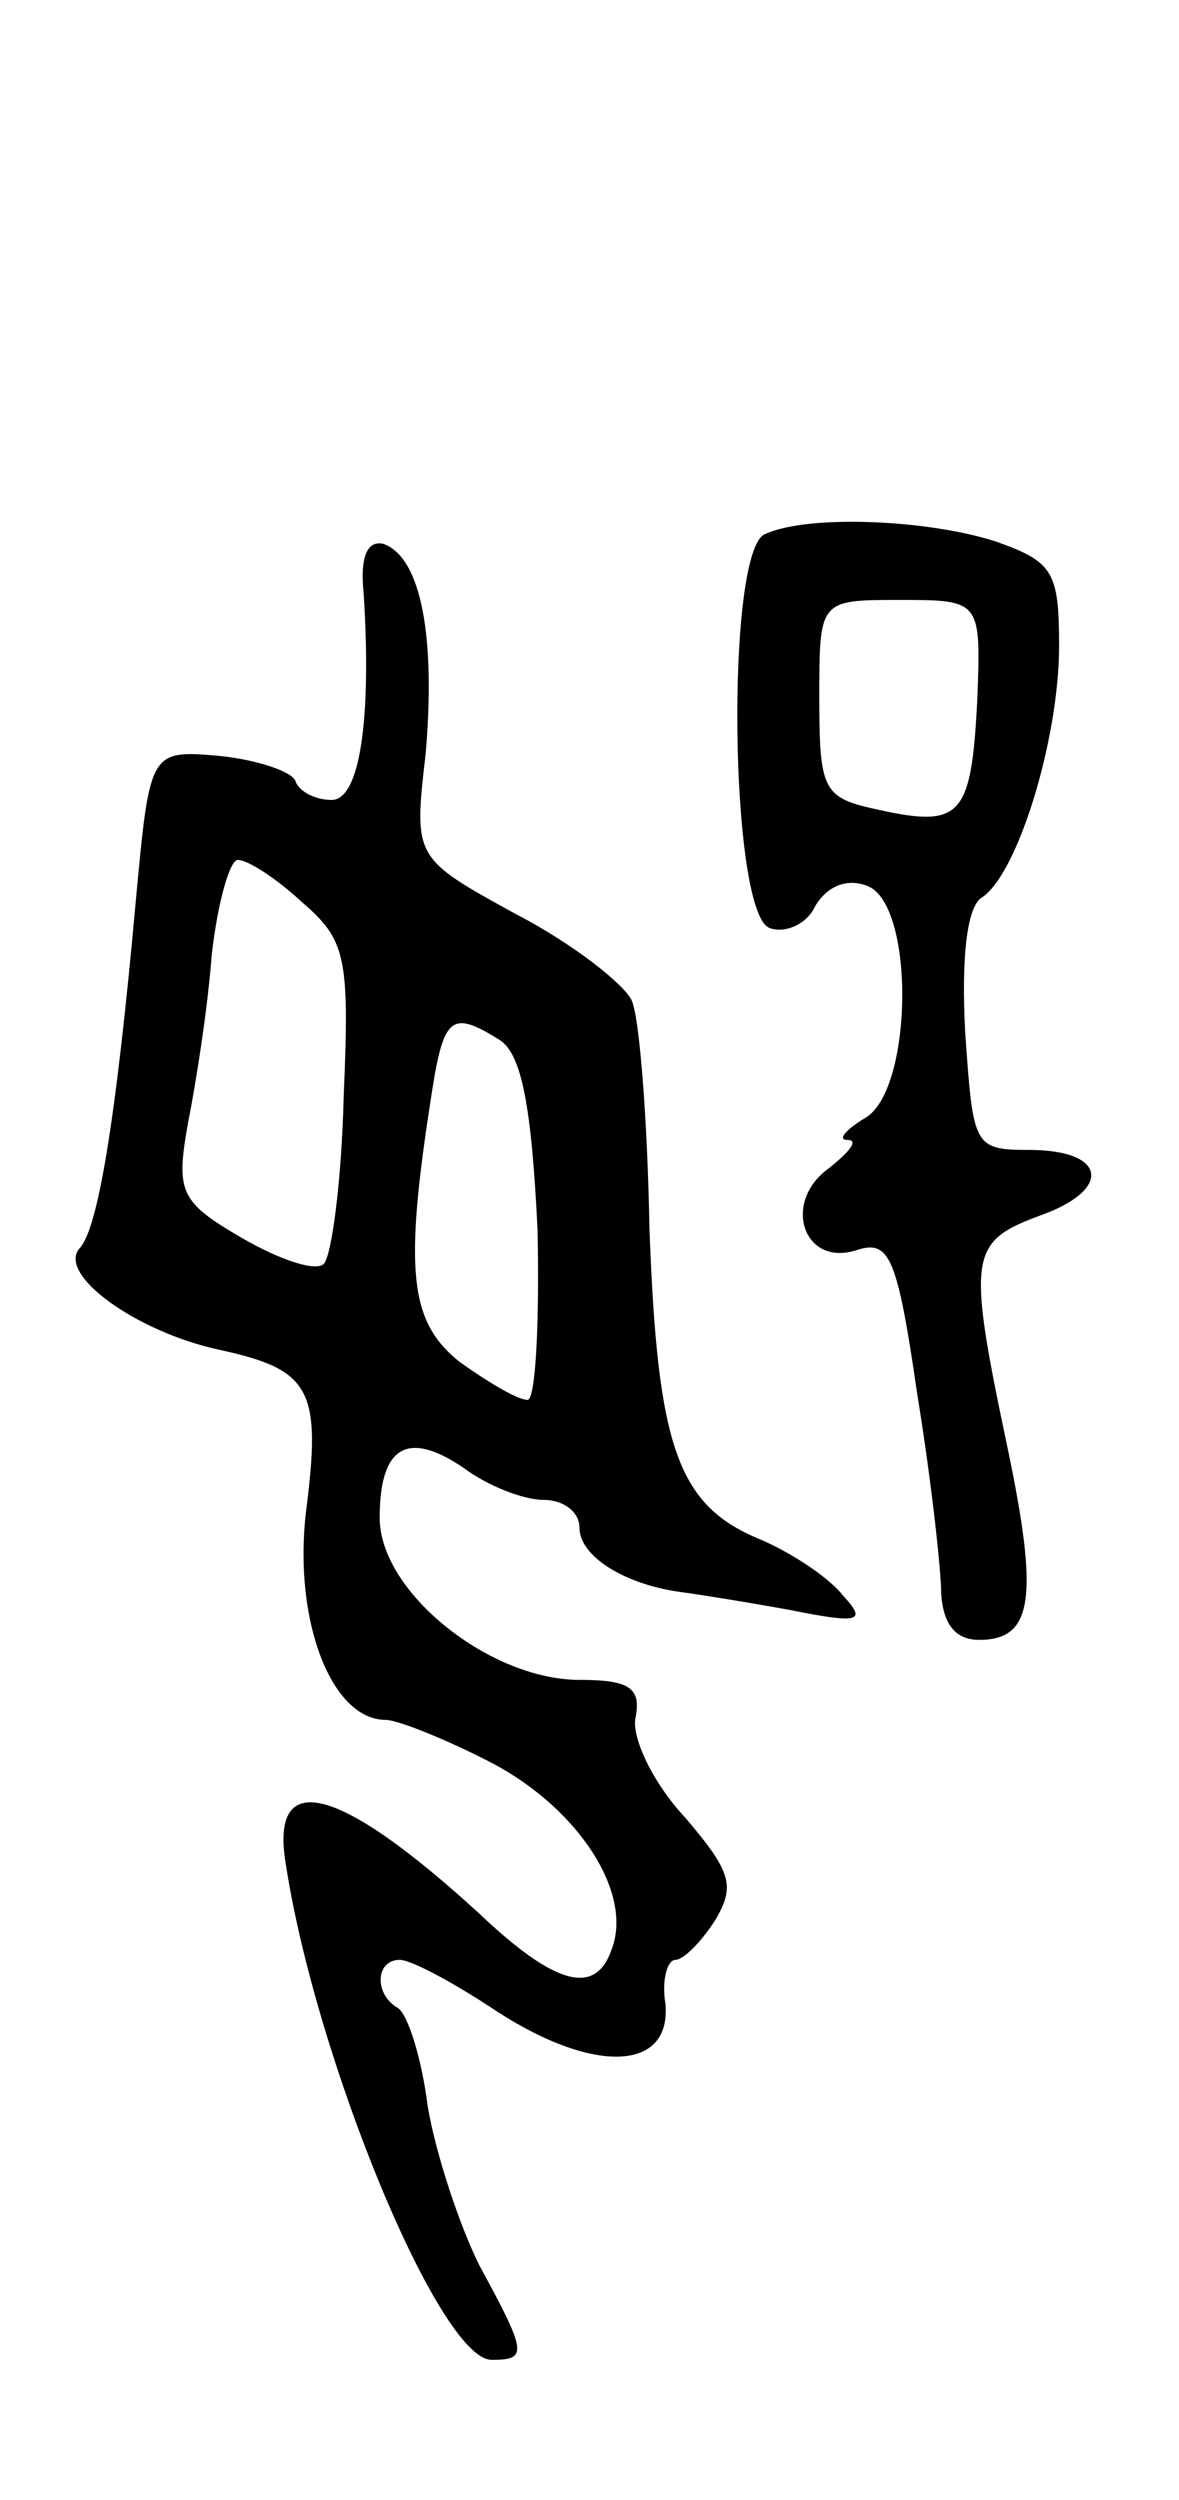
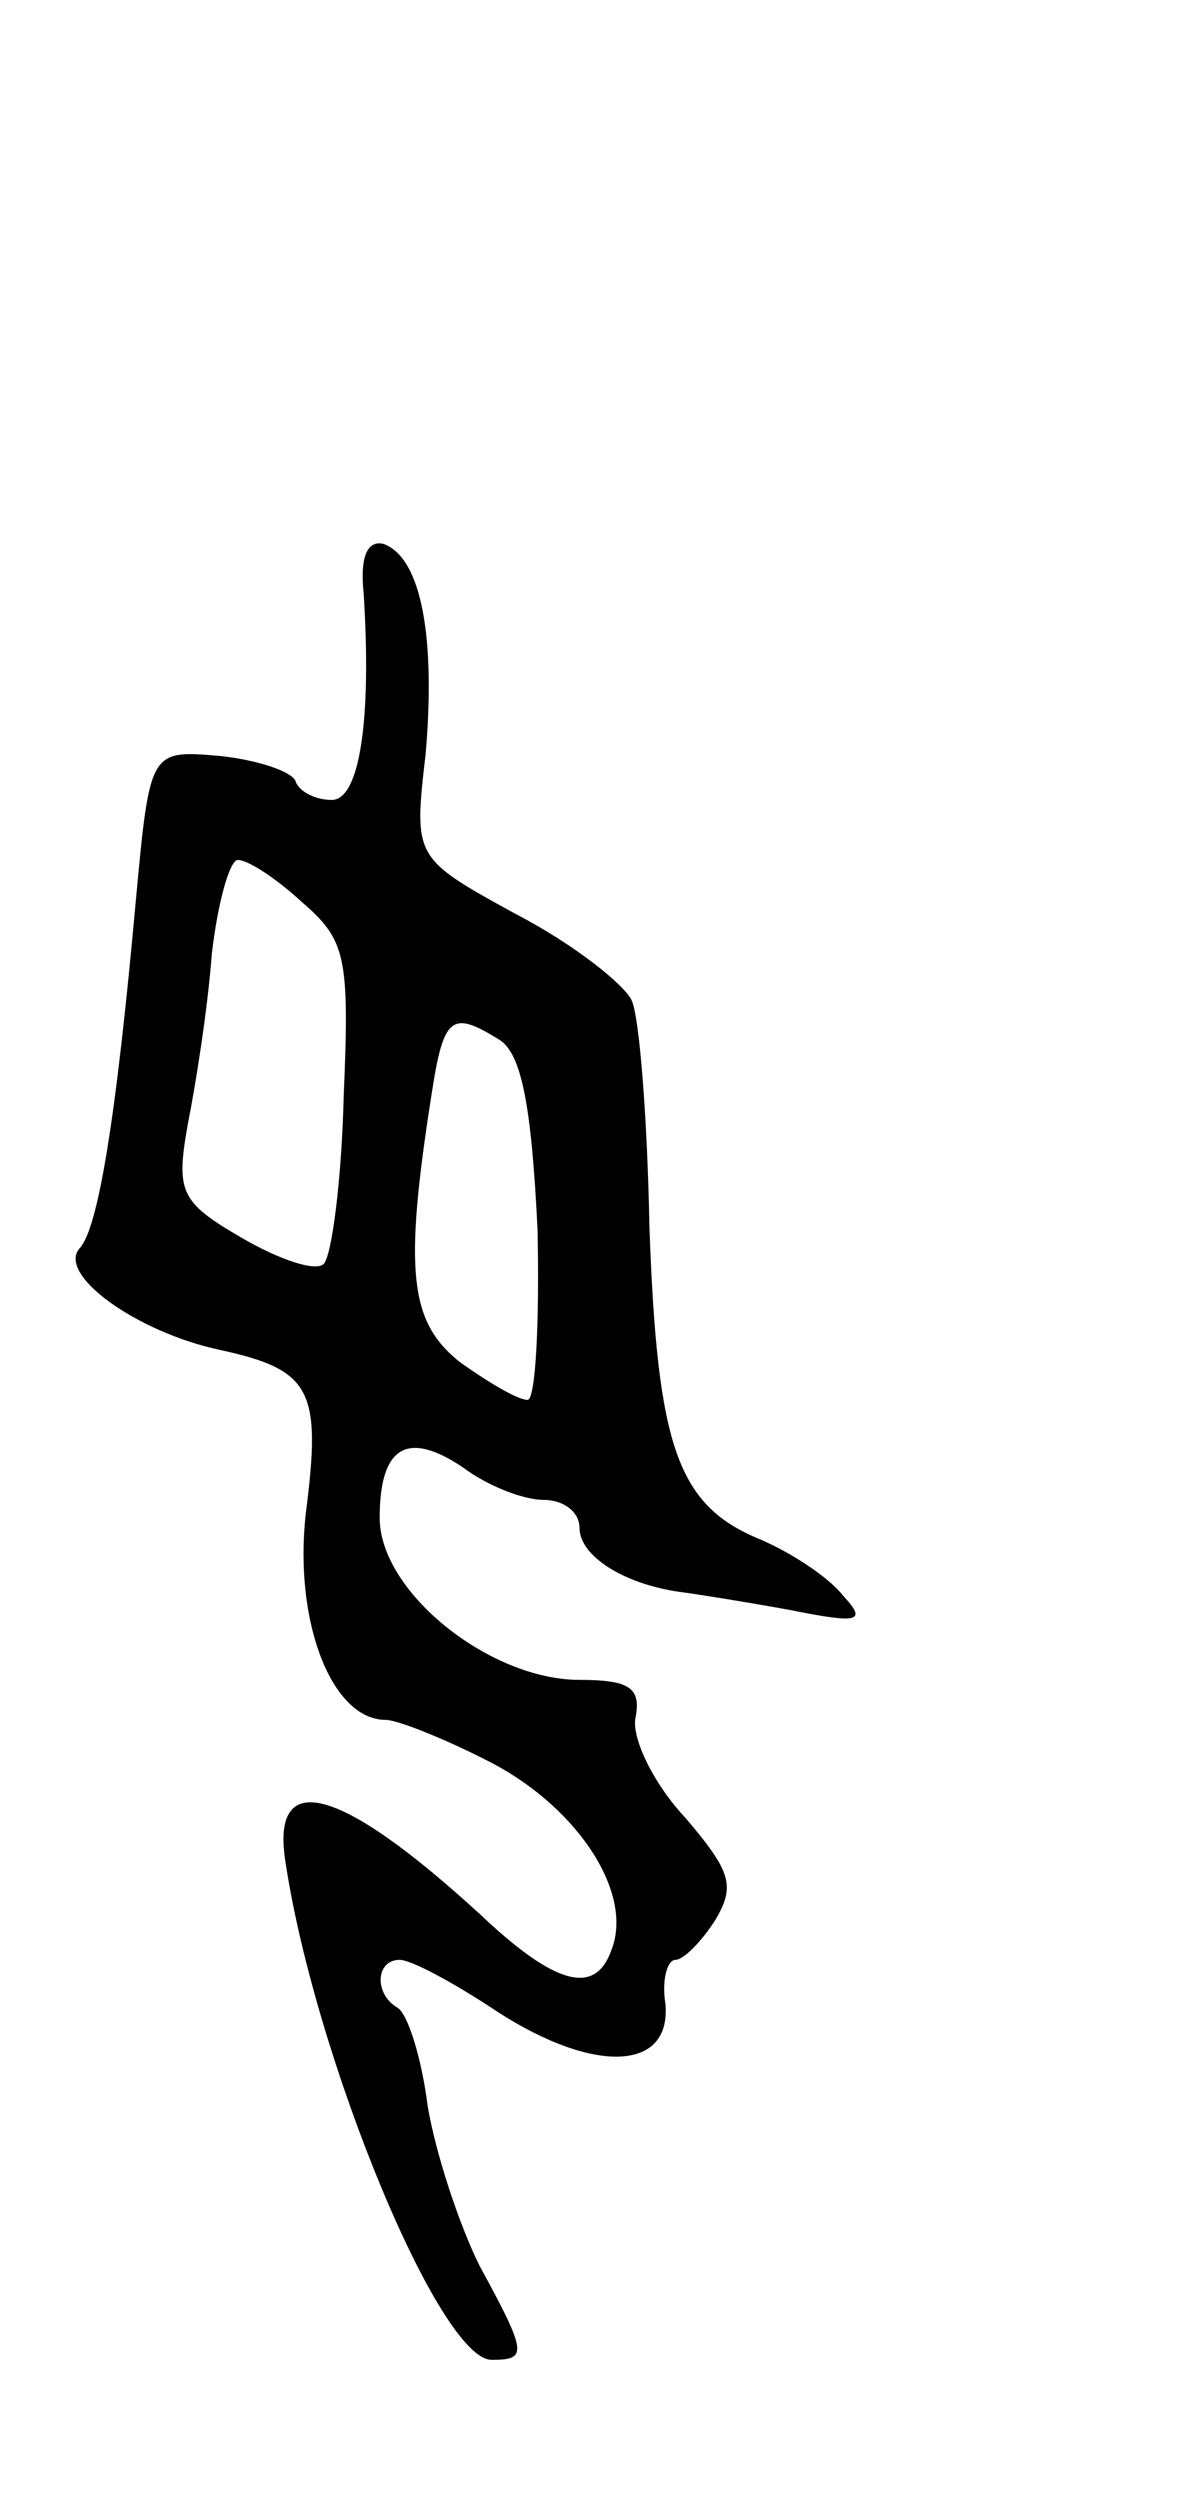
<svg xmlns="http://www.w3.org/2000/svg" version="1.0" width="59" height="125" viewBox="0 0 59 125">
  <g transform="translate(0,125) scale(0.1,-0.1)">
-     <path d="M383 983 c-20 -7 -18 -189 2 -197 8 -3 19 2 23 11 6 10 16 14 26 10 24 -9 23 -102 -1 -116 -10 -6 -14 -11 -9 -11 6 0 1 -6 -9 -14 -24 -17 -13 -50 14 -41 16 5 20 -3 30 -72 7 -43 12 -88 12 -100 1 -15 7 -23 19 -23 27 0 30 21 14 97 -20 95 -19 102 16 115 37 13 34 33 -5 33 -28 0 -28 2 -32 59 -2 38 1 62 8 67 18 11 39 79 39 126 0 37 -3 42 -31 52 -33 11 -94 14 -116 4z m106 -84 c-3 -57 -8 -63 -49 -54 -28 6 -30 9 -30 56 0 49 0 49 40 49 41 0 41 0 39 -51z" />
    <path d="M182 953 c4 -63 -2 -103 -16 -103 -8 0 -16 4 -18 9 -1 5 -19 11 -38 13 -35 3 -35 3 -42 -72 -10 -111 -19 -164 -28 -174 -12 -13 28 -42 70 -51 46 -10 51 -20 43 -82 -6 -54 13 -103 40 -103 6 0 31 -10 54 -22 43 -23 70 -65 59 -93 -8 -23 -28 -18 -66 18 -71 65 -105 73 -97 25 15 -98 77 -248 103 -248 18 0 18 3 -6 47 -10 20 -22 56 -26 80 -3 24 -10 46 -15 49 -12 7 -11 24 1 24 6 0 28 -12 49 -26 48 -31 87 -30 84 4 -2 12 1 22 5 22 4 0 13 9 20 20 10 17 8 24 -15 51 -16 17 -27 40 -25 50 3 15 -3 19 -28 19 -45 0 -100 44 -100 81 0 36 14 44 42 25 12 -9 30 -16 40 -16 10 0 18 -6 18 -14 0 -14 22 -28 50 -32 8 -1 33 -5 55 -9 35 -7 39 -6 27 7 -7 9 -25 21 -41 28 -42 17 -52 46 -56 156 -1 54 -5 106 -9 114 -4 8 -29 28 -58 43 -51 28 -51 28 -45 80 5 58 -2 98 -21 105 -8 2 -12 -6 -10 -25z m-31 -154 c22 -19 24 -27 21 -97 -1 -42 -6 -80 -10 -84 -4 -4 -22 2 -41 13 -31 18 -33 23 -27 57 4 20 10 58 12 85 3 26 9 47 13 47 5 0 19 -9 32 -21z m99 -69 c11 -7 16 -33 19 -95 1 -47 -1 -85 -5 -85 -5 0 -20 9 -34 19 -25 20 -28 45 -14 134 6 39 10 42 34 27z" />
  </g>
</svg>